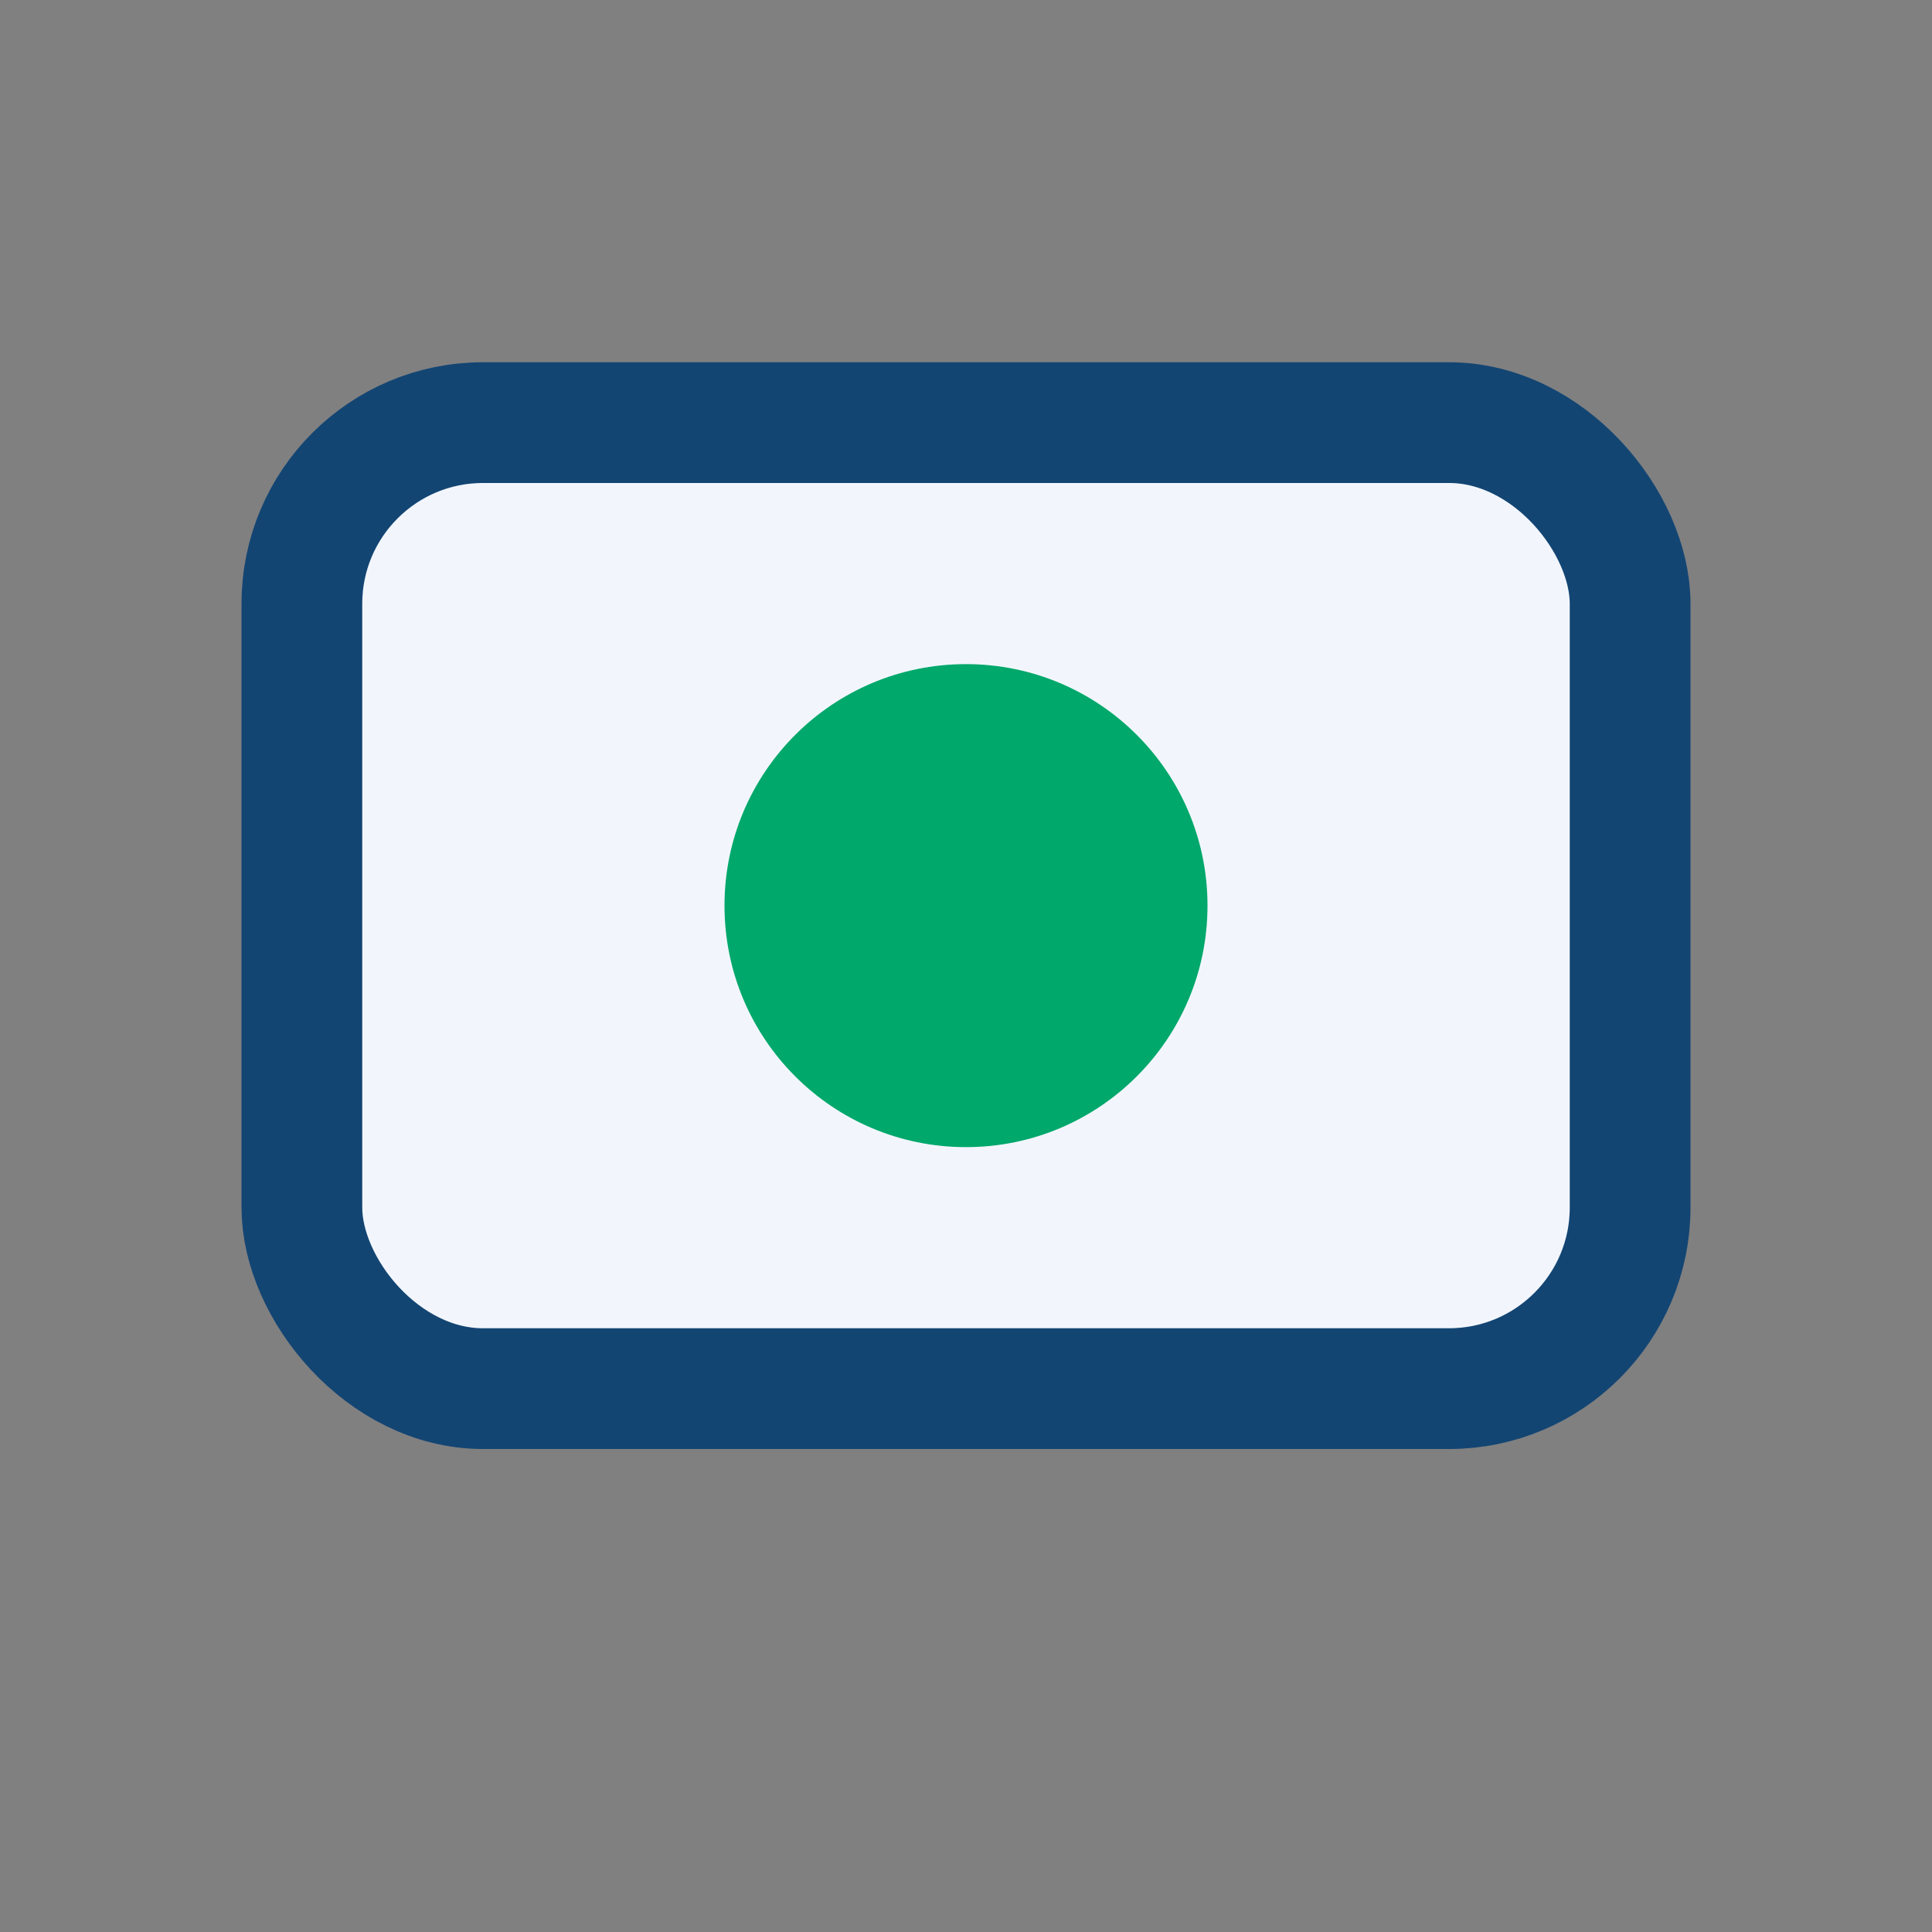
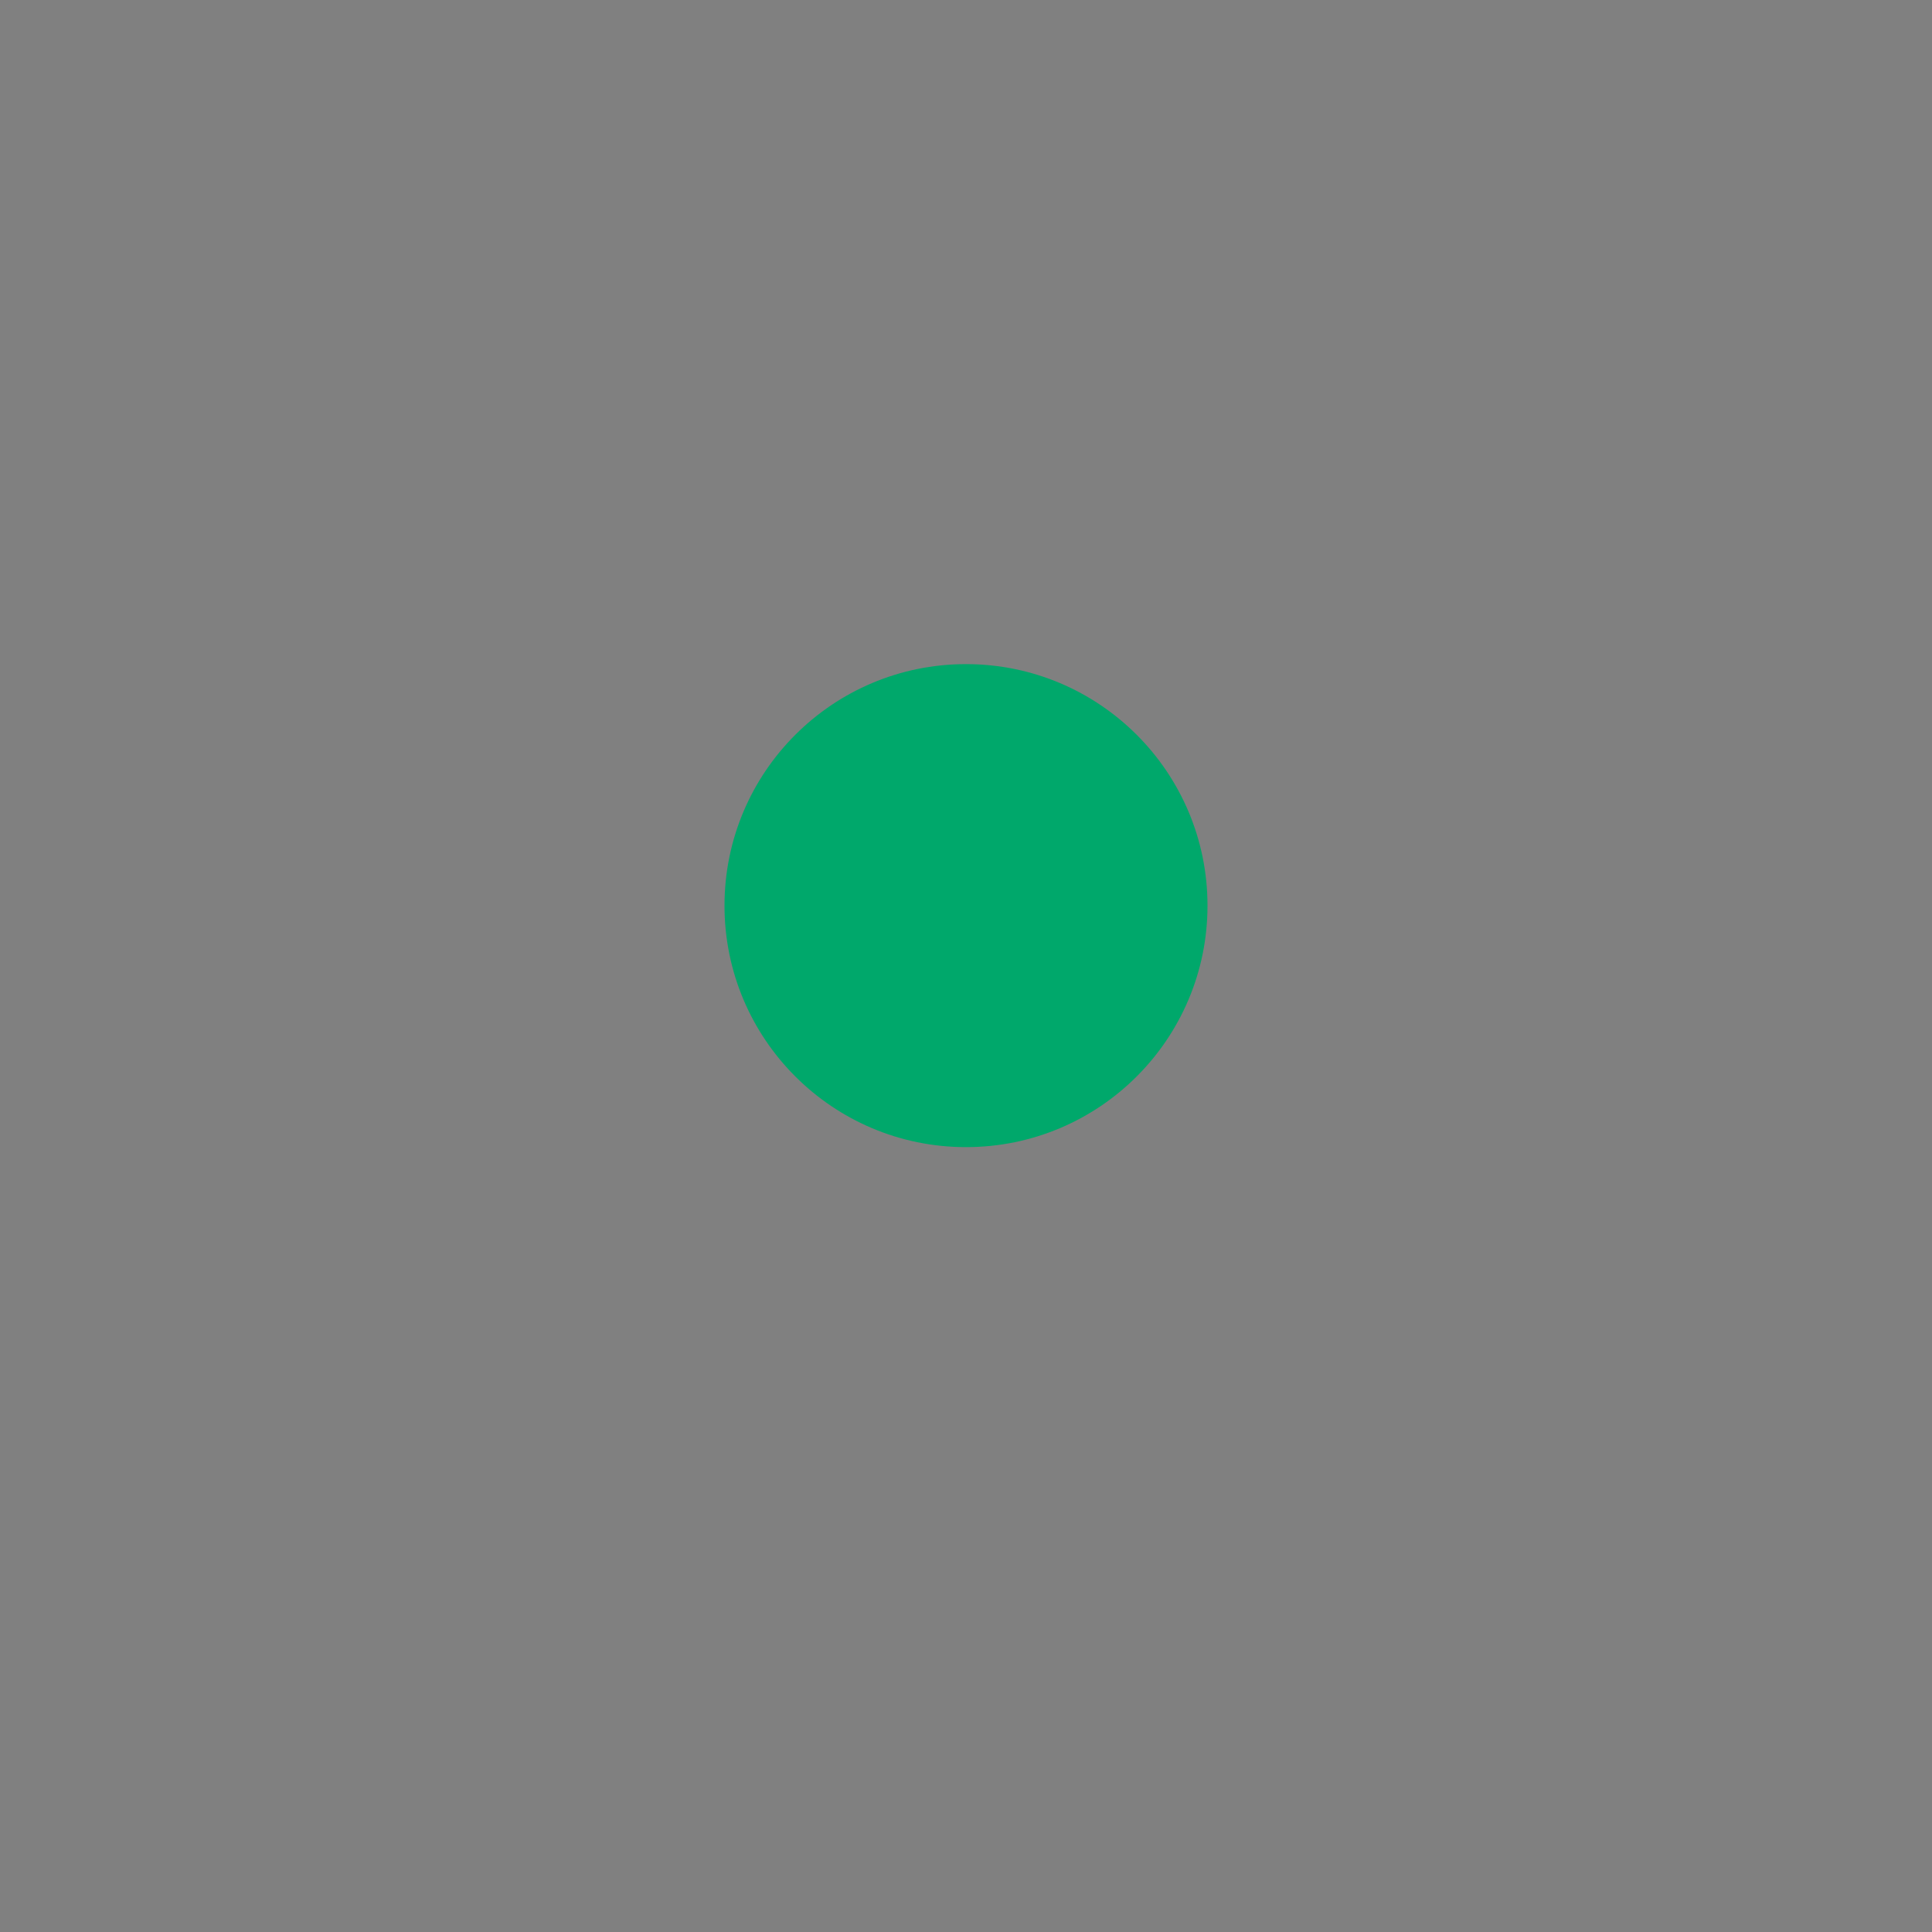
<svg xmlns="http://www.w3.org/2000/svg" width="32" height="32" viewBox="0 0 32 32">
  <rect x="0" y="0" width="32" height="32" fill="#808080" stroke="none" />
-   <rect x="5" y="7" width="22" height="16" rx="3" fill="#F2F6FC" stroke="#134573" stroke-width="2" />
  <circle cx="16" cy="15" r="4" fill="#00A86B" />
</svg>